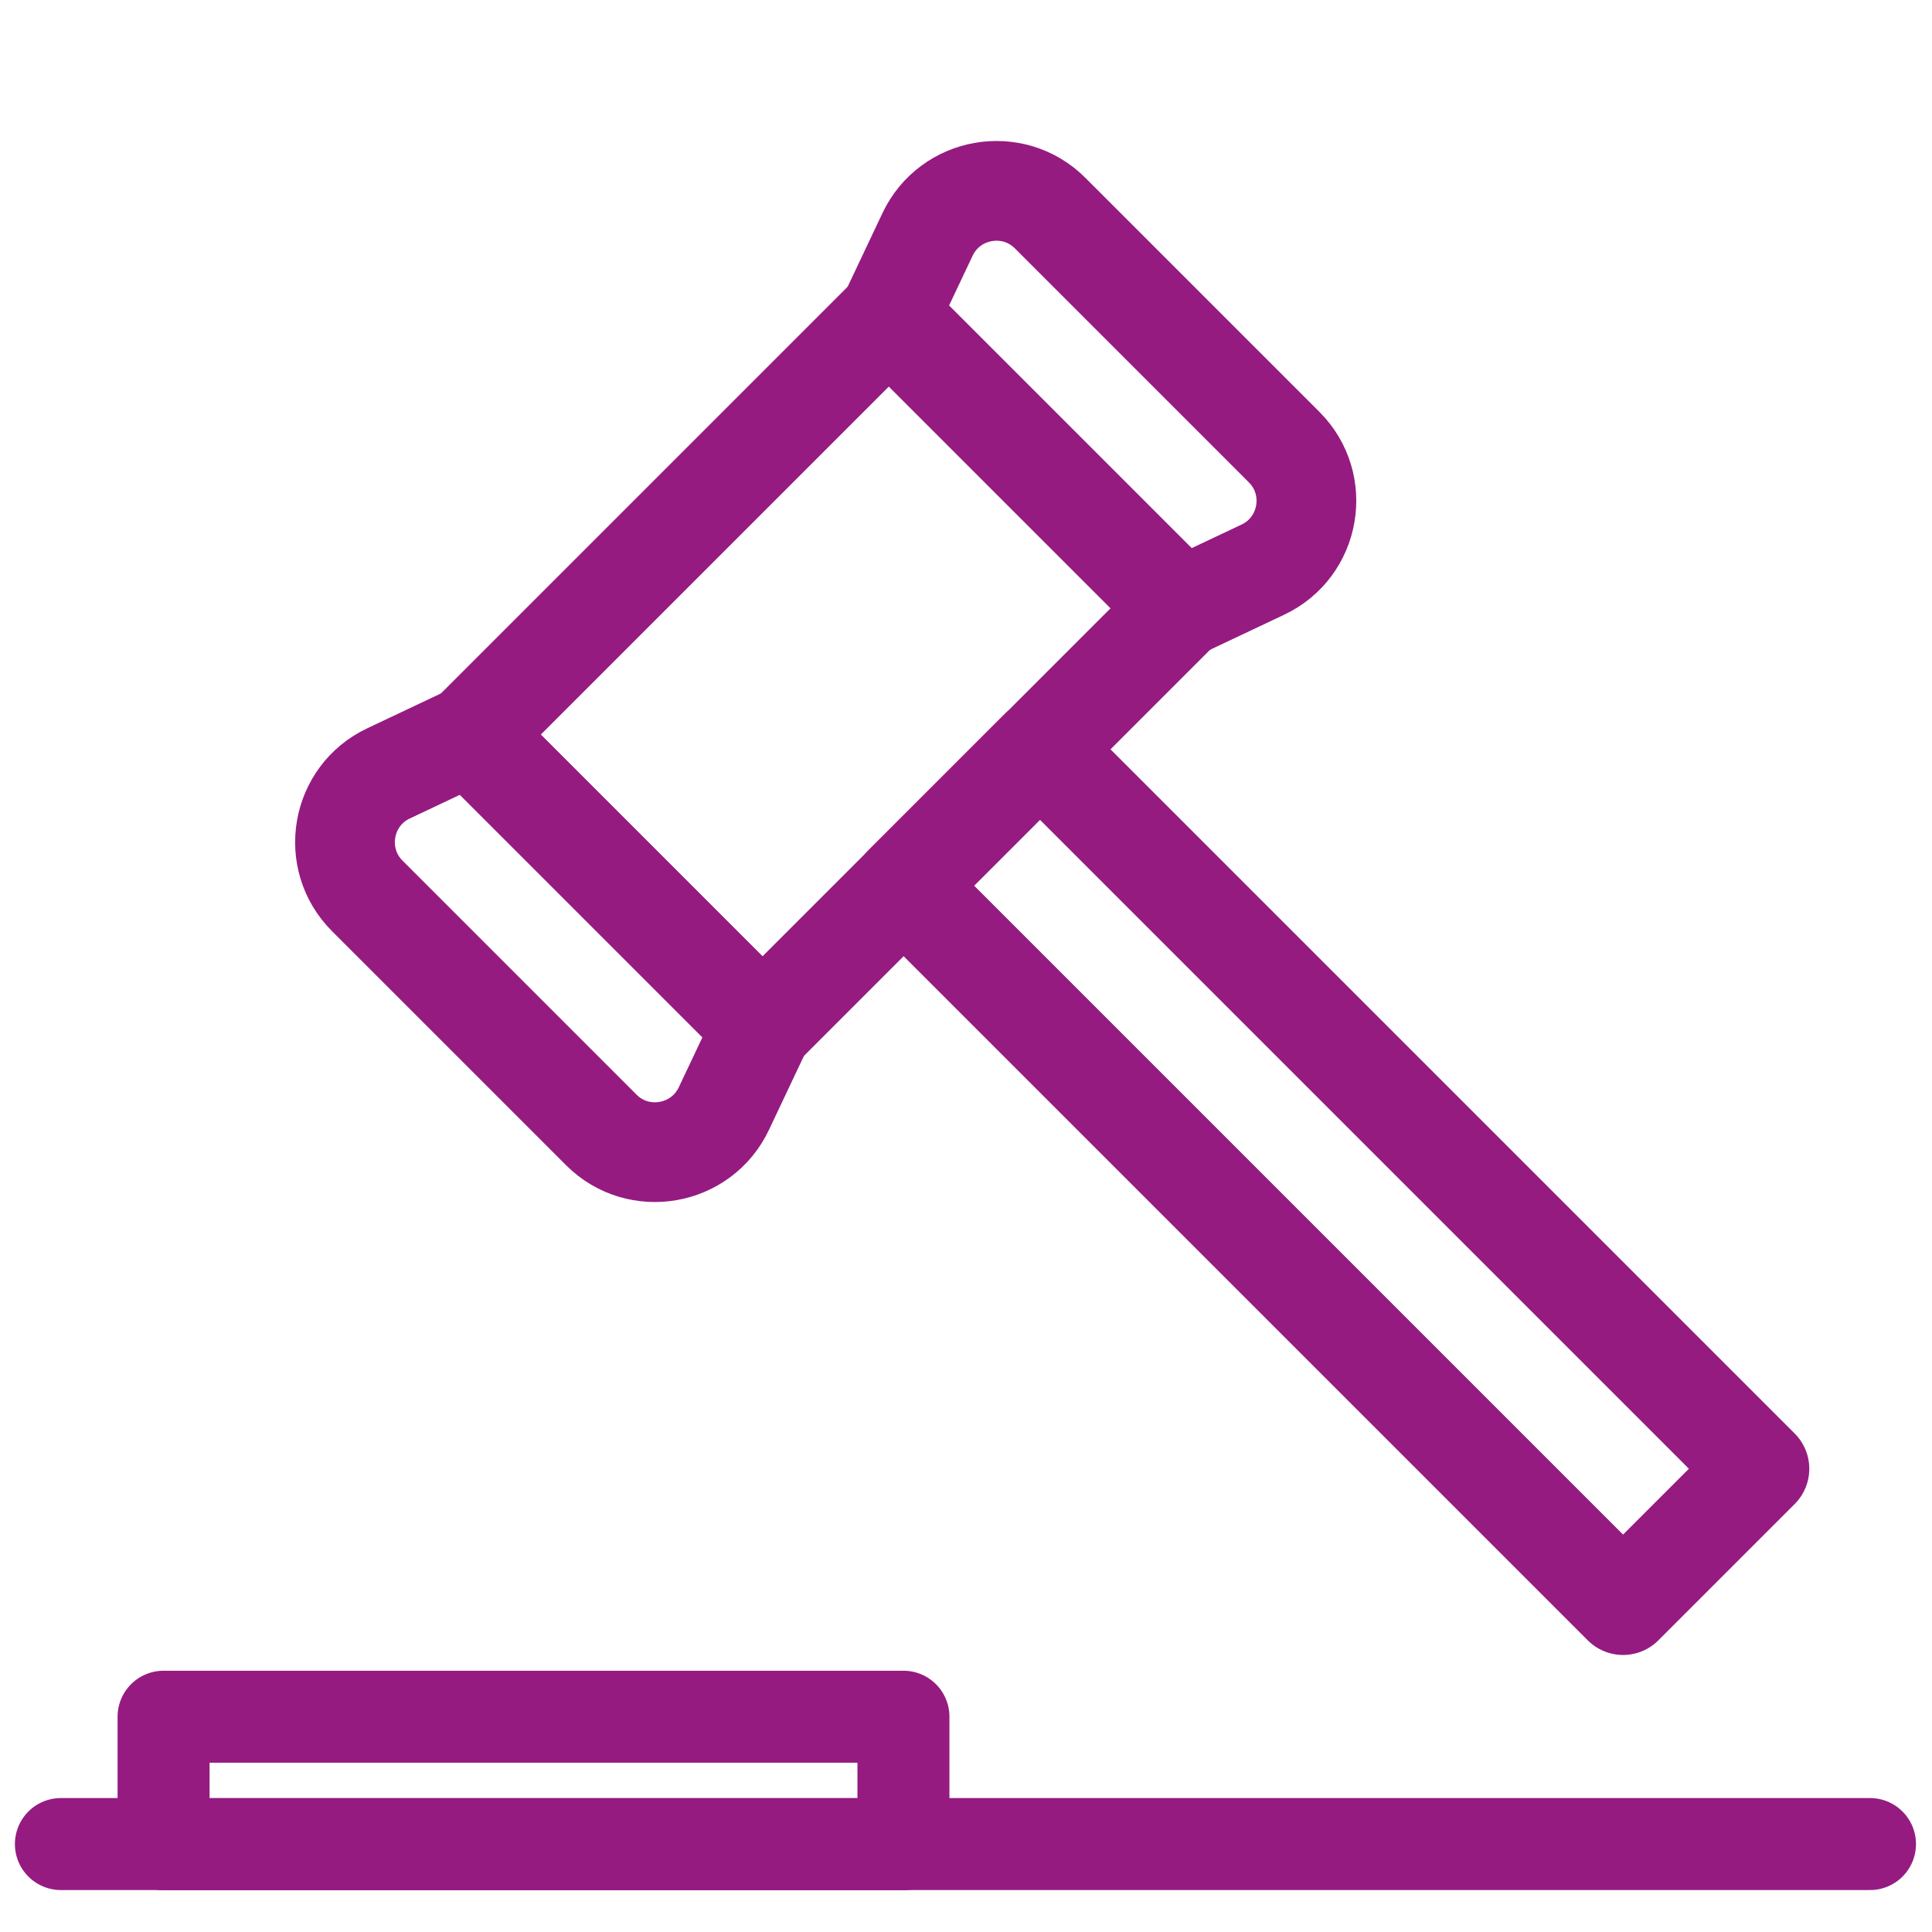
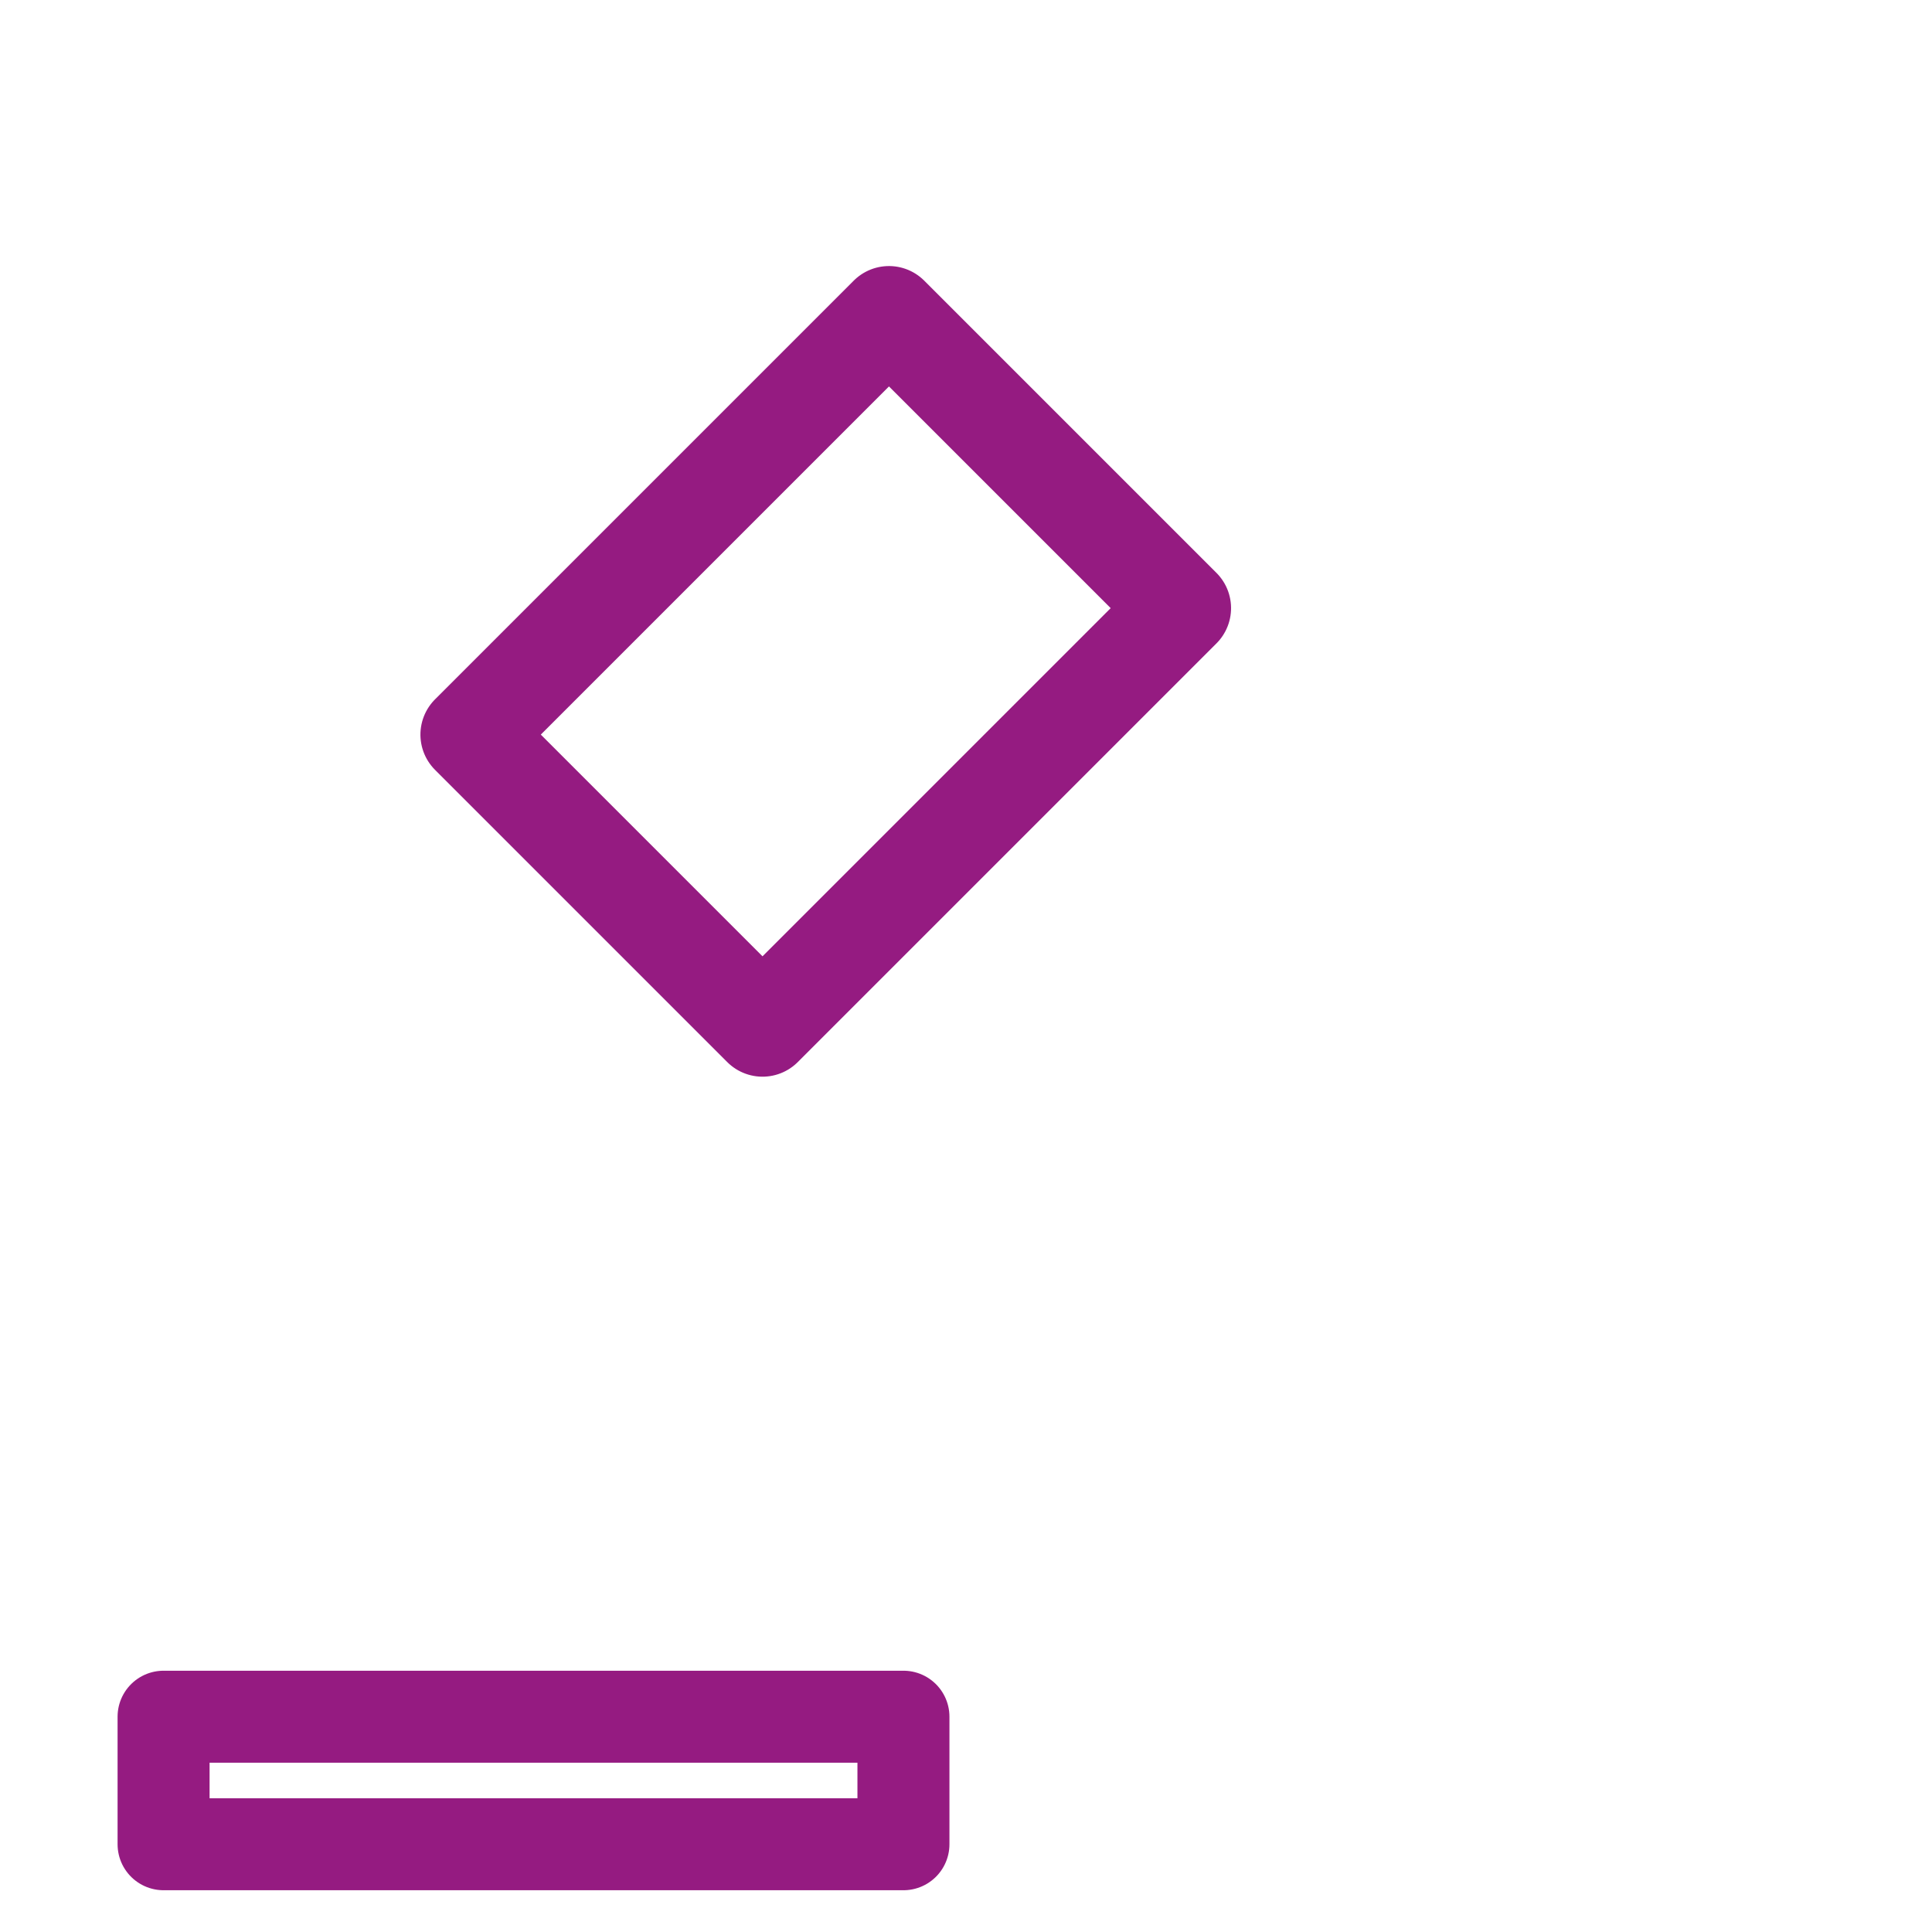
<svg xmlns="http://www.w3.org/2000/svg" id="Icoontjes_KLEUR" data-name="Icoontjes KLEUR" viewBox="0 0 105 105">
  <defs>
    <style>
      .cls-1 {
        stroke-width: 5px;
      }

      .cls-1, .cls-2 {
        fill: none;
        stroke: #951b81;
        stroke-linecap: round;
        stroke-linejoin: round;
      }

      .cls-2 {
        stroke-width: 5.42px;
      }
    </style>
  </defs>
  <rect class="cls-2" x="28.79" y="25.26" width="32.18" height="22.46" transform="translate(-12.66 42.42) rotate(-45)" />
-   <path class="cls-2" d="M68.63,30.96l-4.44,2.1-15.88-15.88,2.1-4.44c1.22-2.58,4.64-3.18,6.66-1.16l12.72,12.72c2.02,2.02,1.43,5.44-1.16,6.66Z" />
-   <path class="cls-2" d="M21.12,42.03l4.44-2.1,15.88,15.88-2.1,4.44c-1.22,2.58-4.64,3.18-6.66,1.16l-12.72-12.72c-2.02-2.02-1.43-5.44,1.16-6.66Z" />
-   <rect class="cls-2" x="67.13" y="36.33" width="10.48" height="55.3" transform="translate(-24.05 69.91) rotate(-45)" />
  <rect class="cls-1" x="8.89" y="93.3" width="40.21" height="6.93" />
-   <line class="cls-1" x1="3.31" y1="100.22" x2="101.63" y2="100.22" />
</svg>